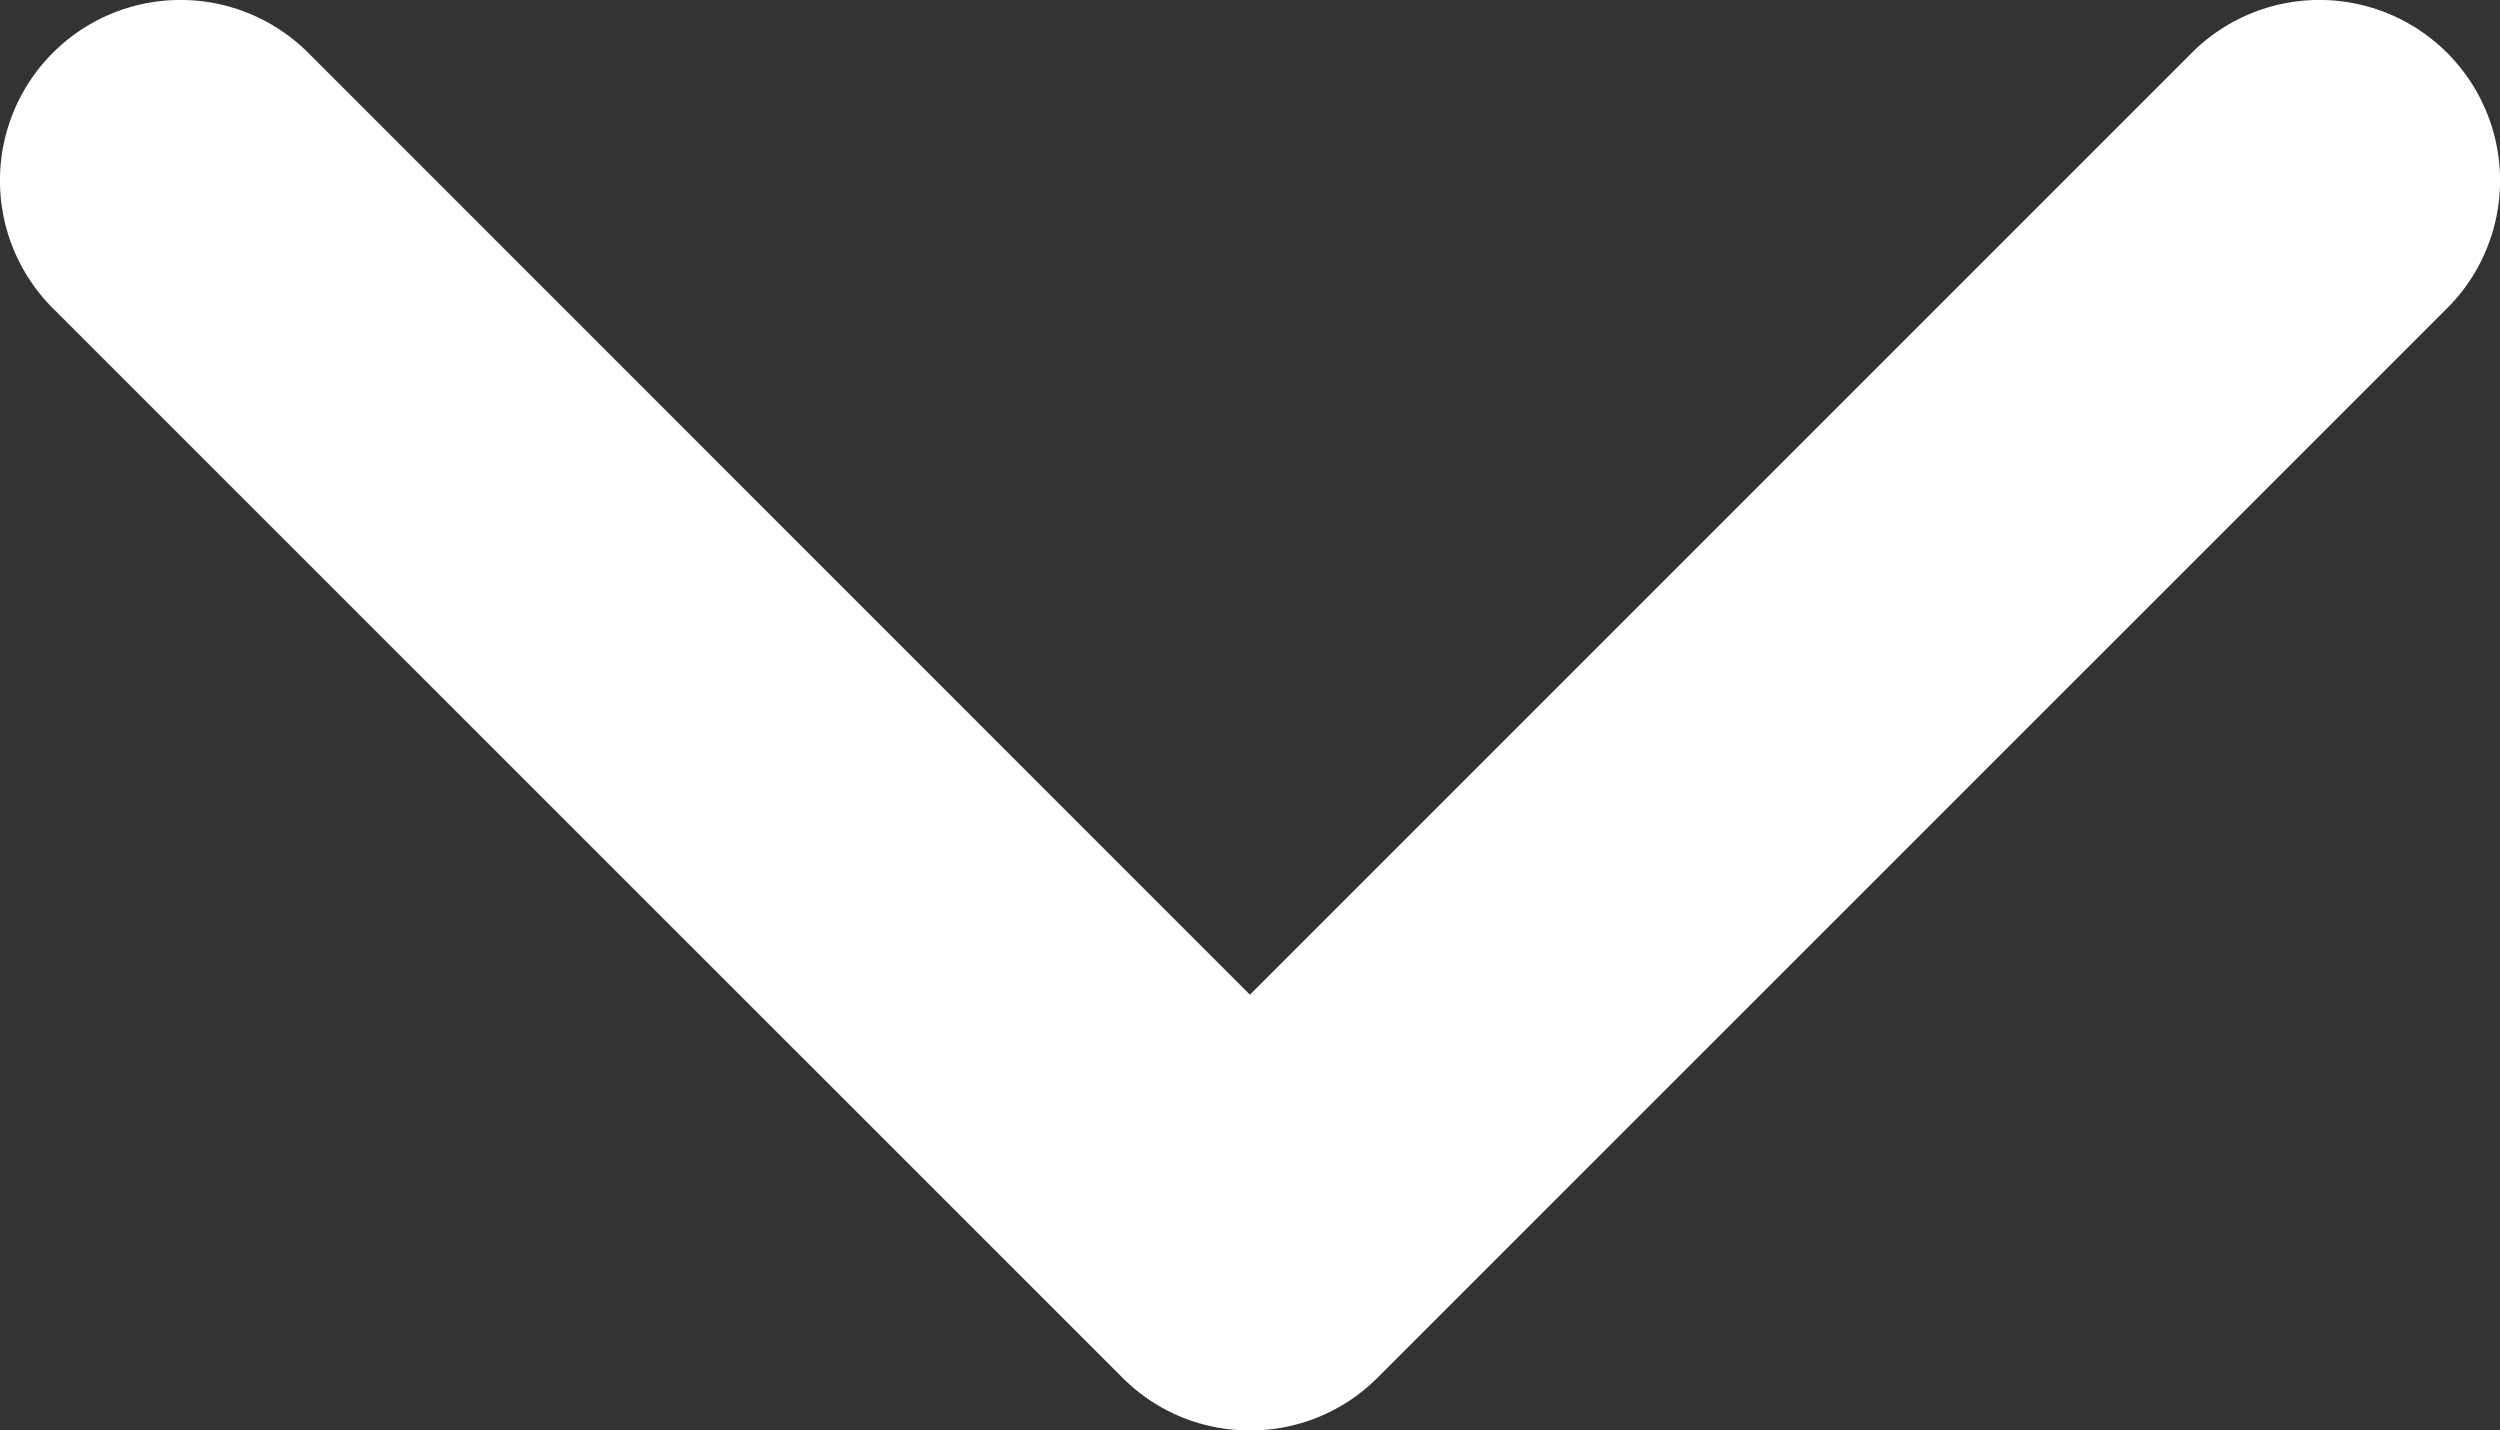
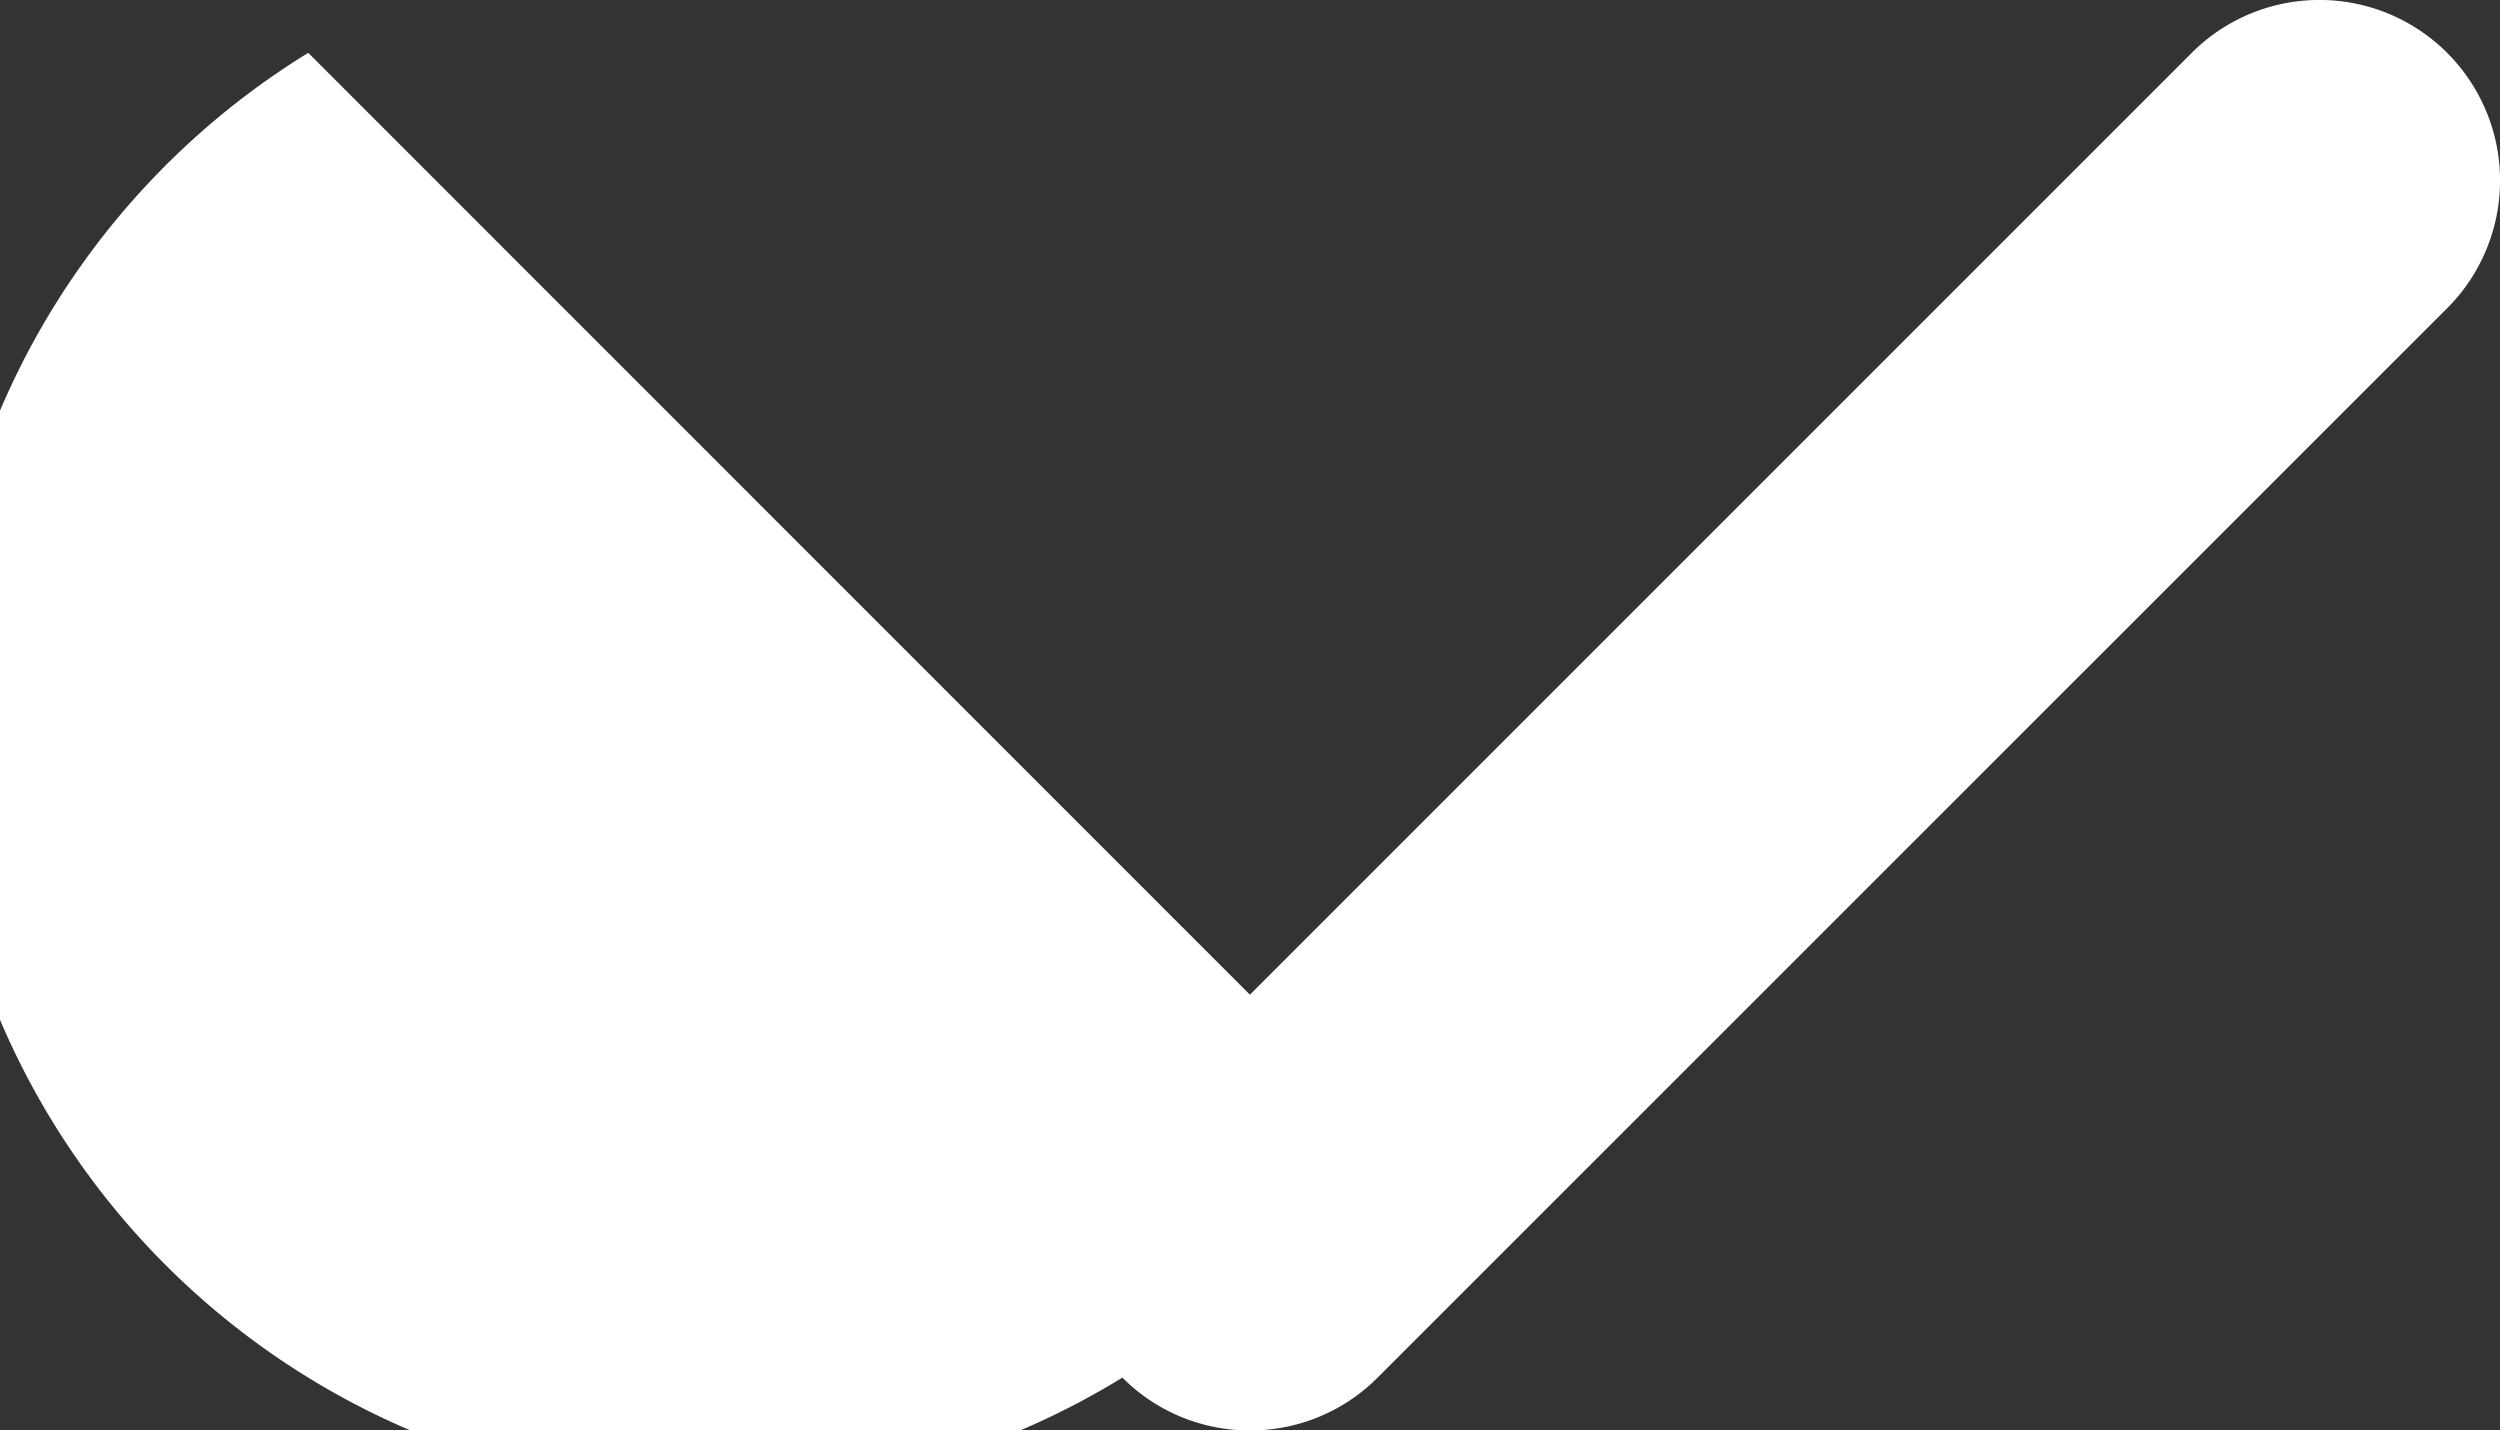
<svg xmlns="http://www.w3.org/2000/svg" width="13.293" height="7.606" viewBox="0 0 13.293 7.606">
  <rect x="0" y="0" width="13.293" height="7.606" fill="#333333" stroke="none" />
-   <path d="M6.646,7.606a.953.953,0,0,1-.678-.281L.281,1.639A.96.96,0,0,1,1.639.281L6.646,5.289,11.654.281a.96.96,0,0,1,1.358,1.358L7.325,7.325A.954.954,0,0,1,6.646,7.606Z" fill="#fff" />
+   <path d="M6.646,7.606a.953.953,0,0,1-.678-.281A.96.96,0,0,1,1.639.281L6.646,5.289,11.654.281a.96.96,0,0,1,1.358,1.358L7.325,7.325A.954.954,0,0,1,6.646,7.606Z" fill="#fff" />
</svg>